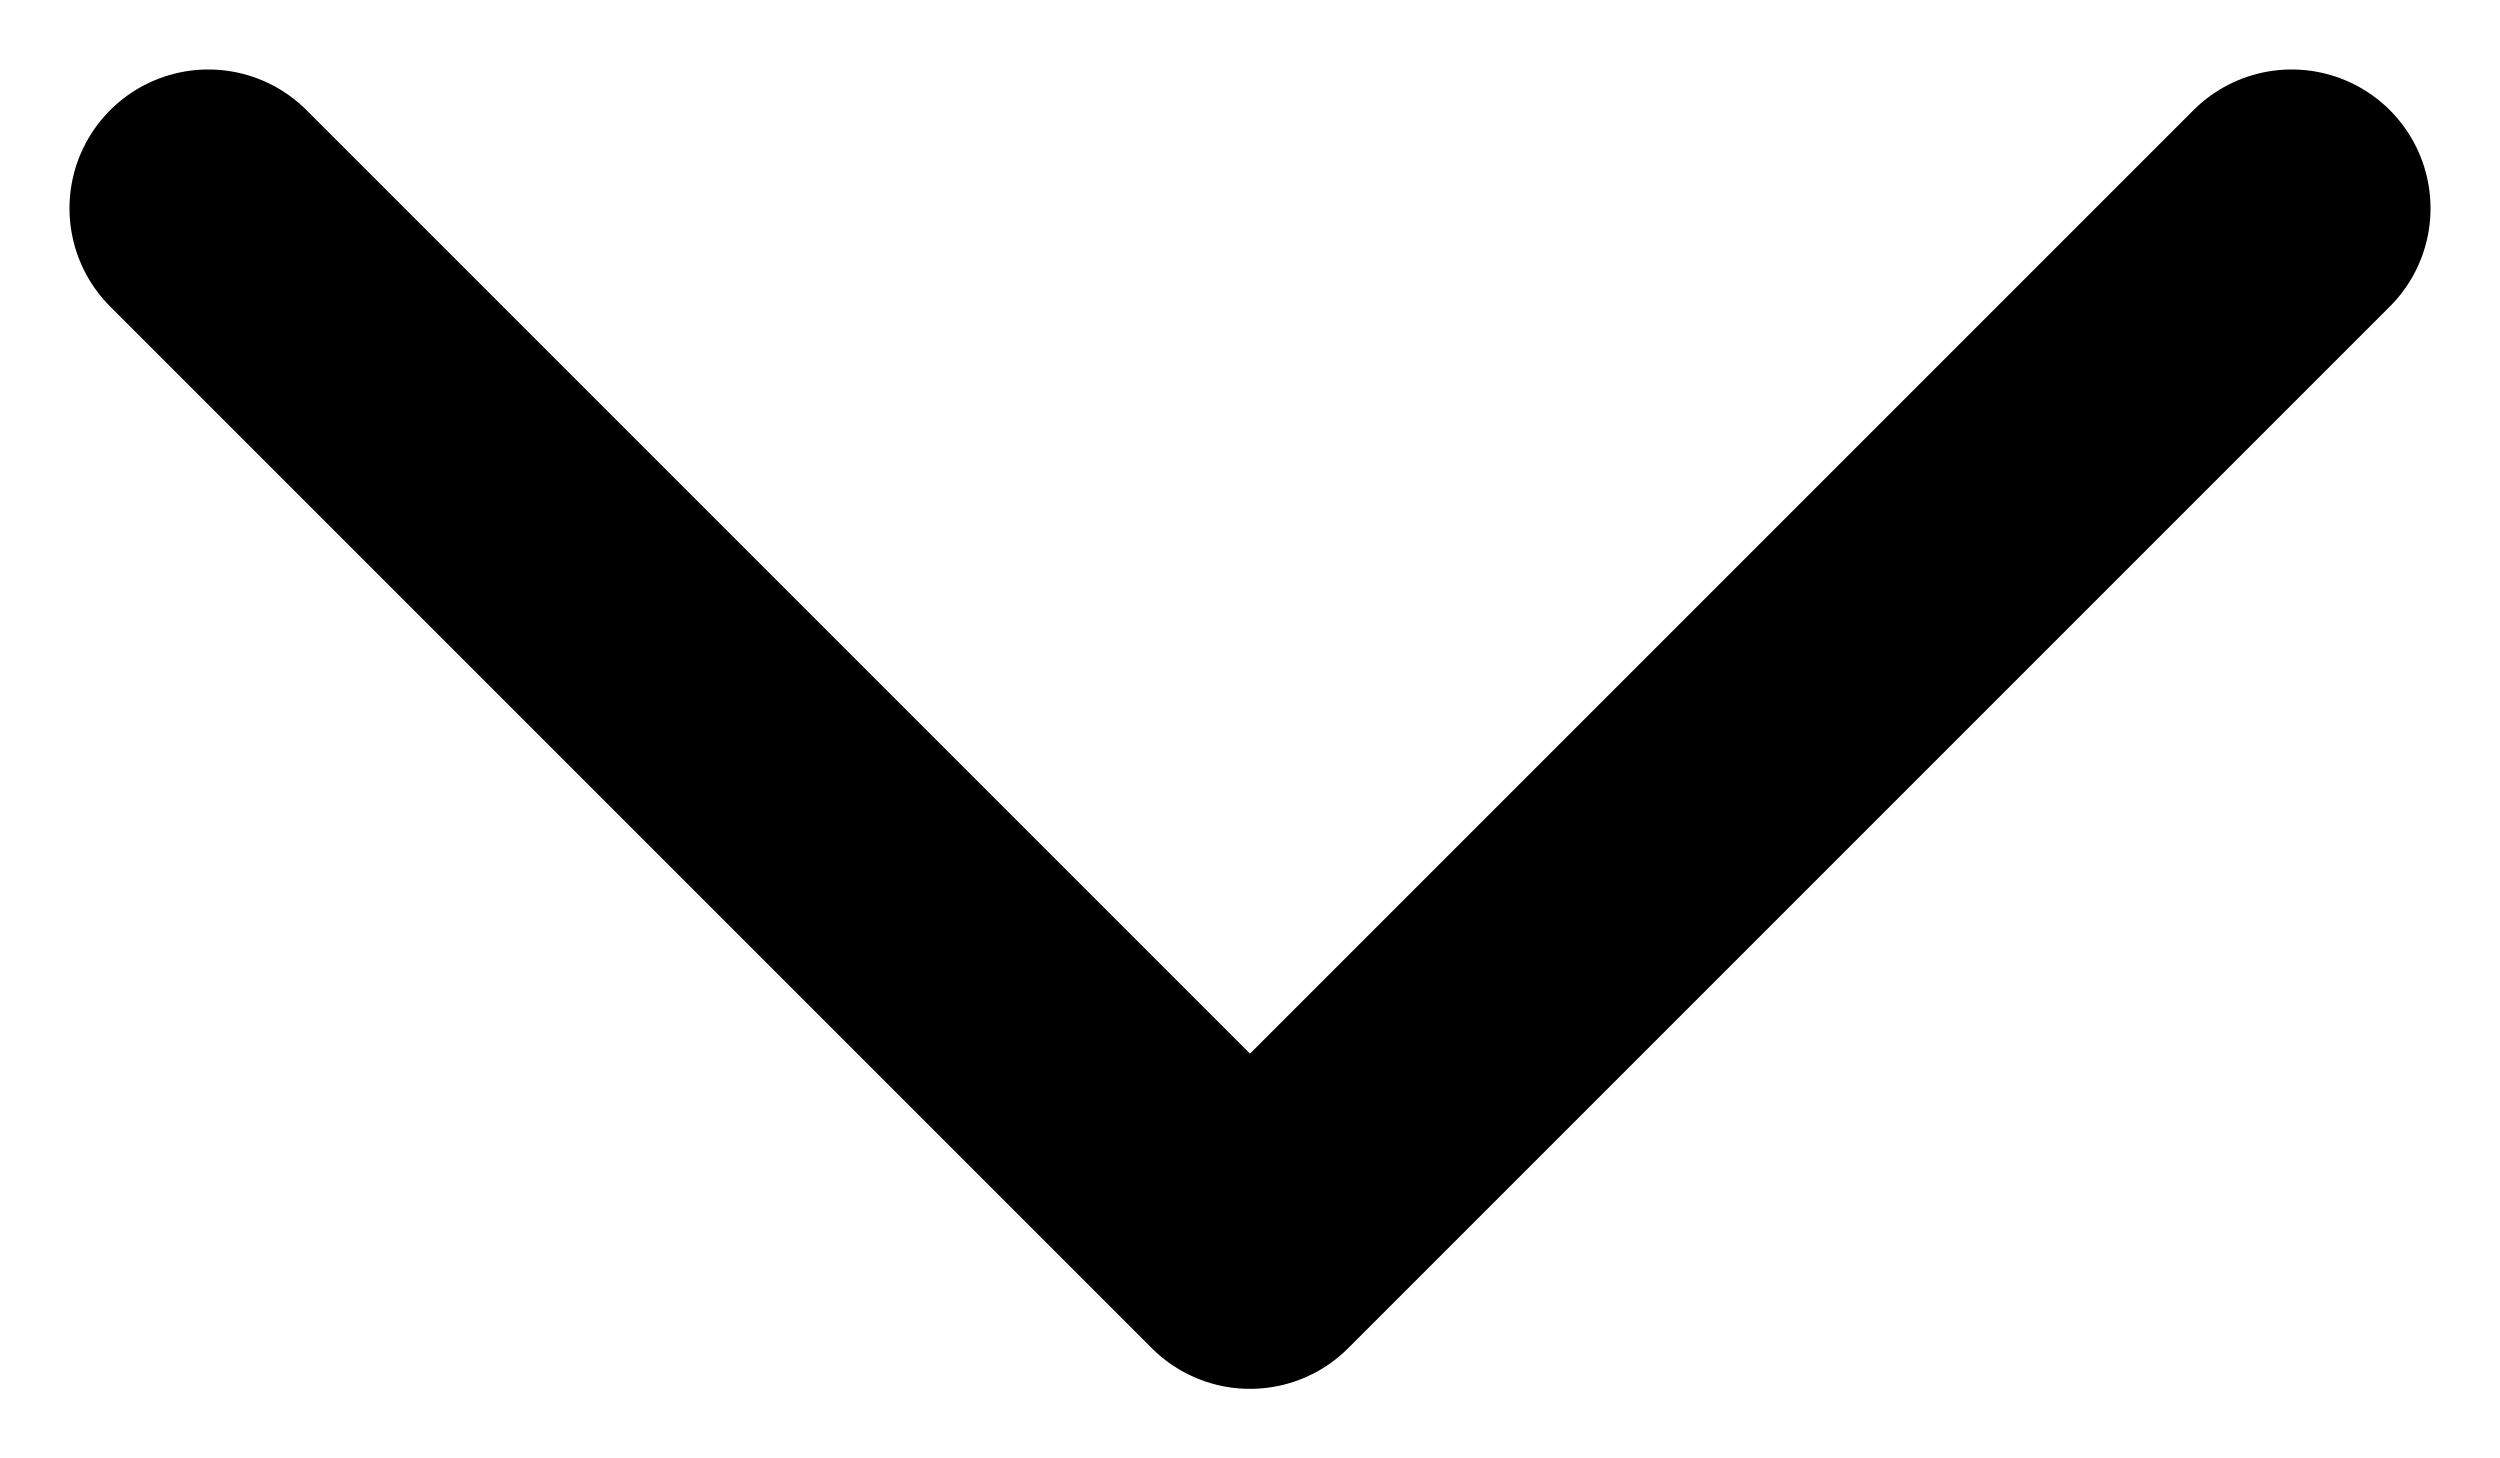
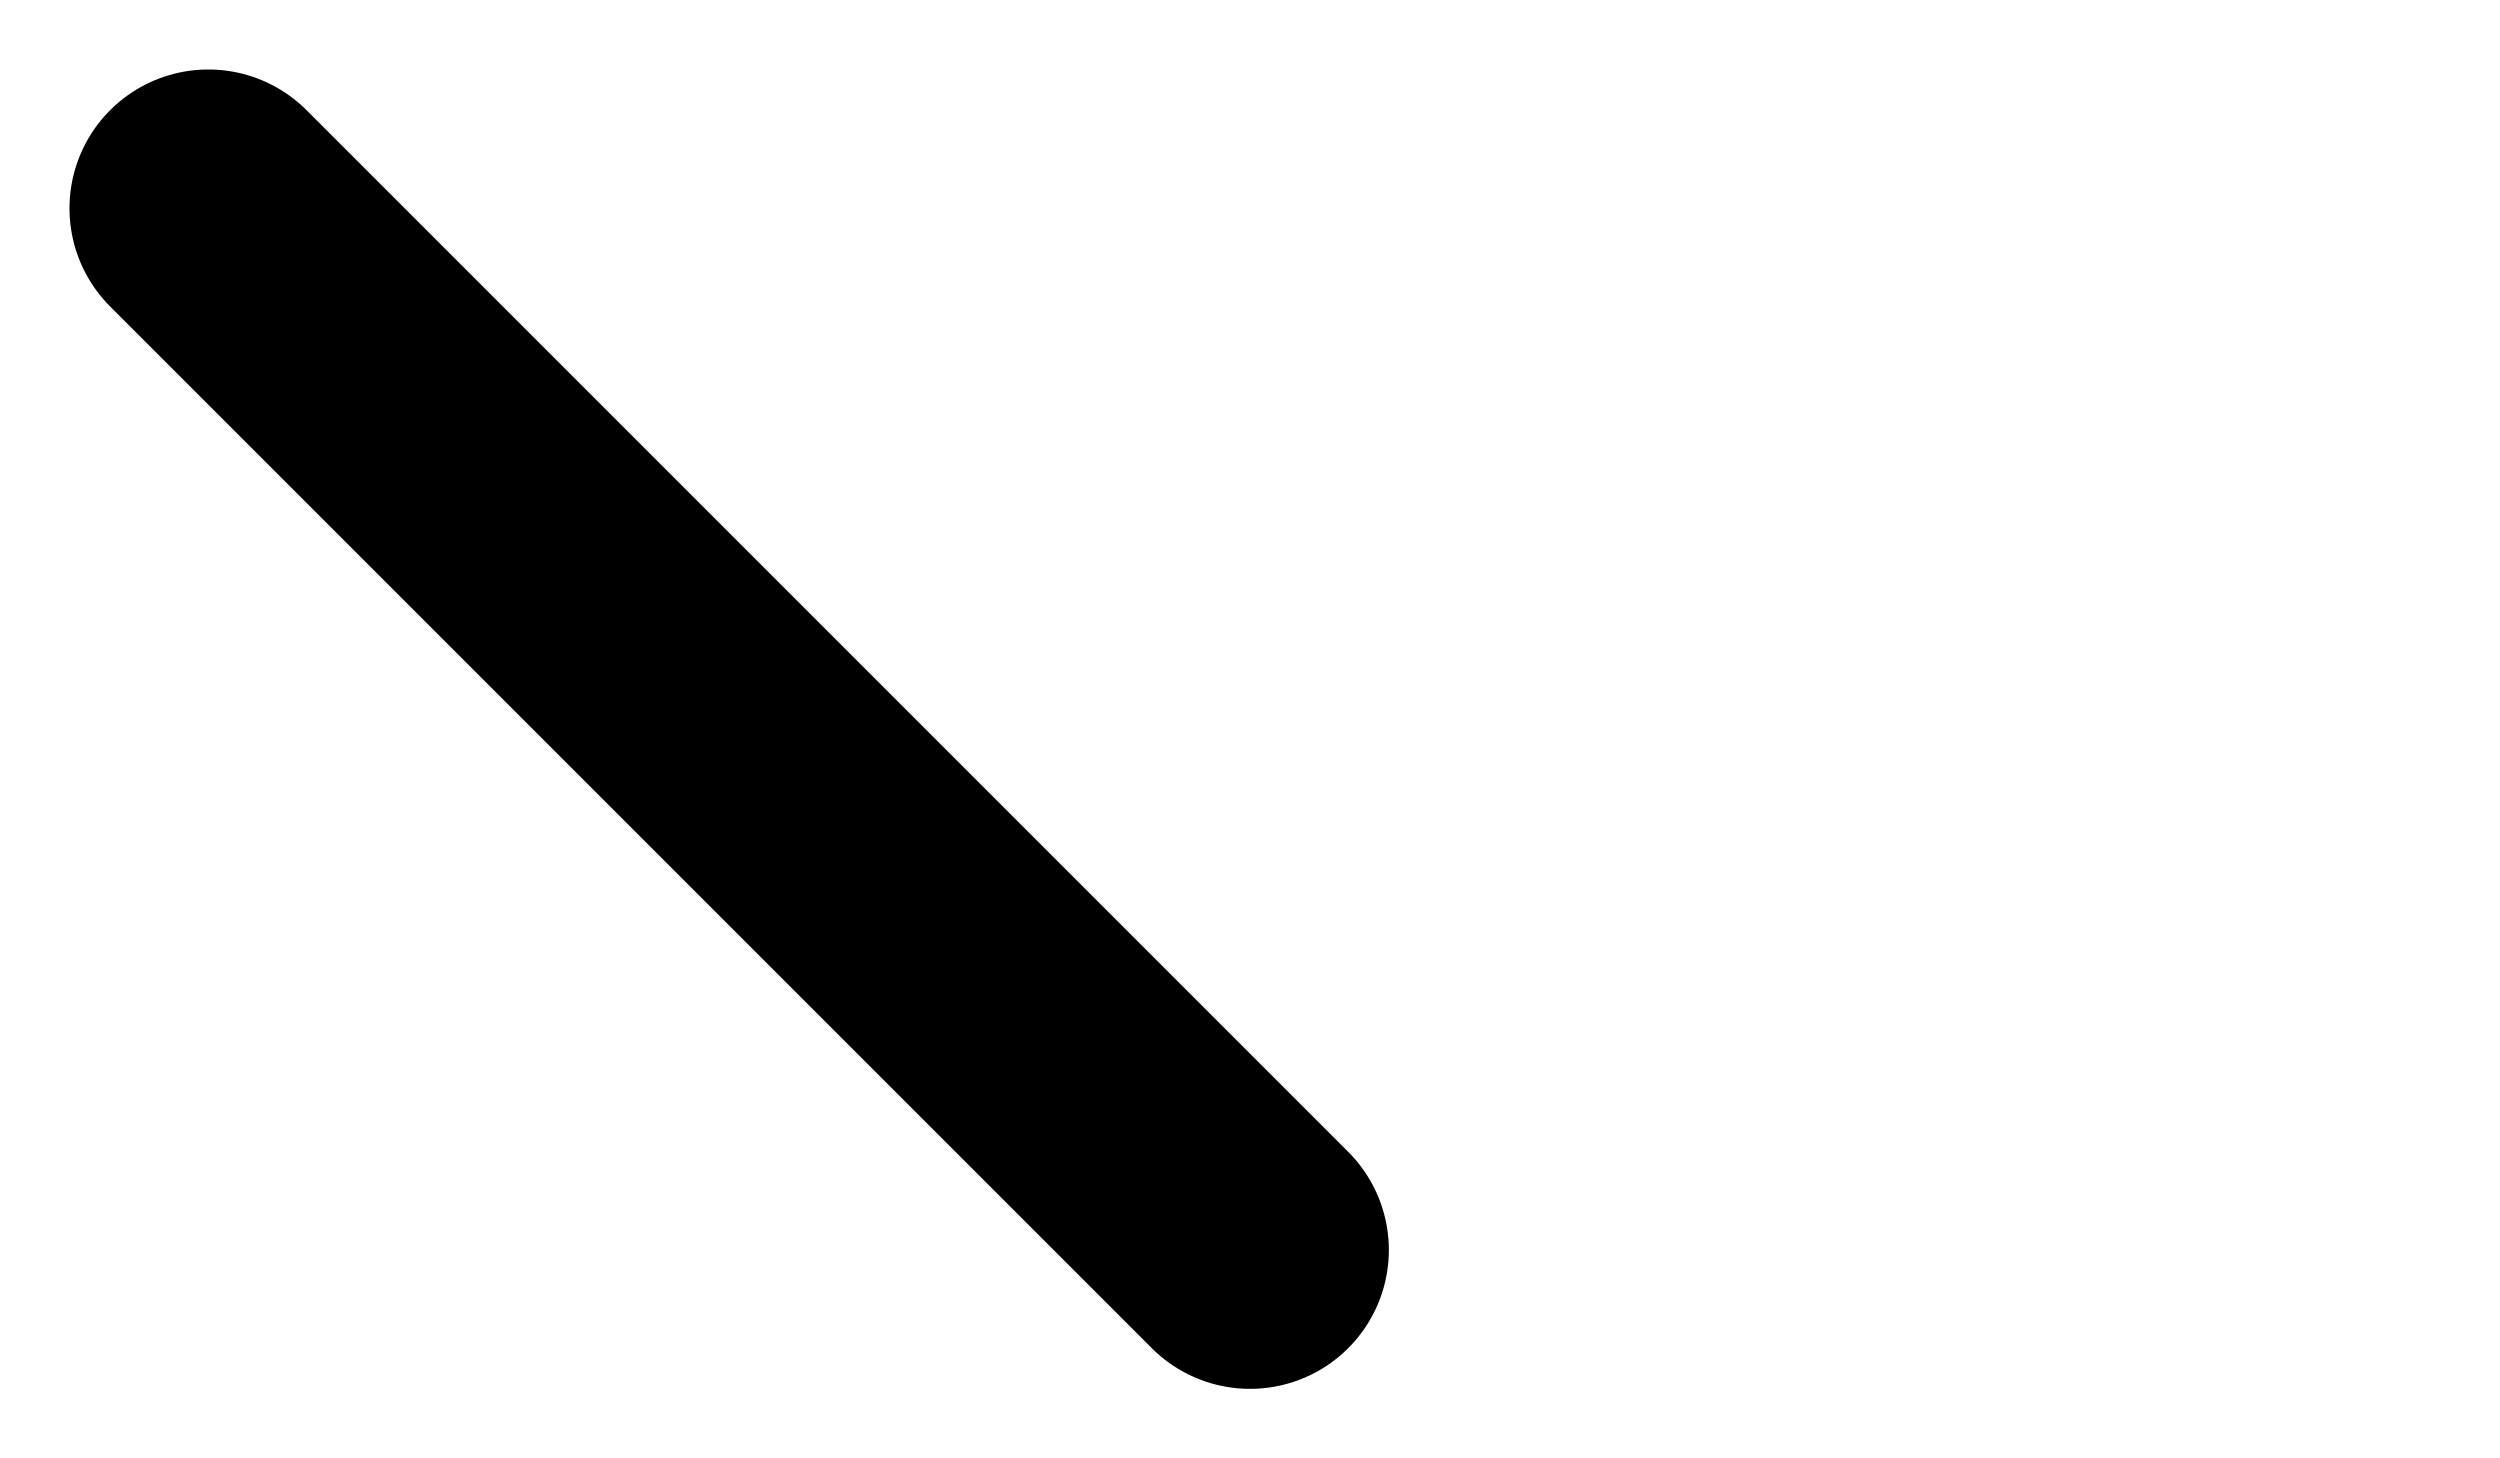
<svg xmlns="http://www.w3.org/2000/svg" width="12" height="7" viewBox="0 0 12 7" fill="none">
-   <path d="M1 1L6 6L11 1" stroke="black" stroke-width="1.333" stroke-miterlimit="10" stroke-linecap="round" stroke-linejoin="round" />
+   <path d="M1 1L6 6" stroke="black" stroke-width="1.333" stroke-miterlimit="10" stroke-linecap="round" stroke-linejoin="round" />
</svg>